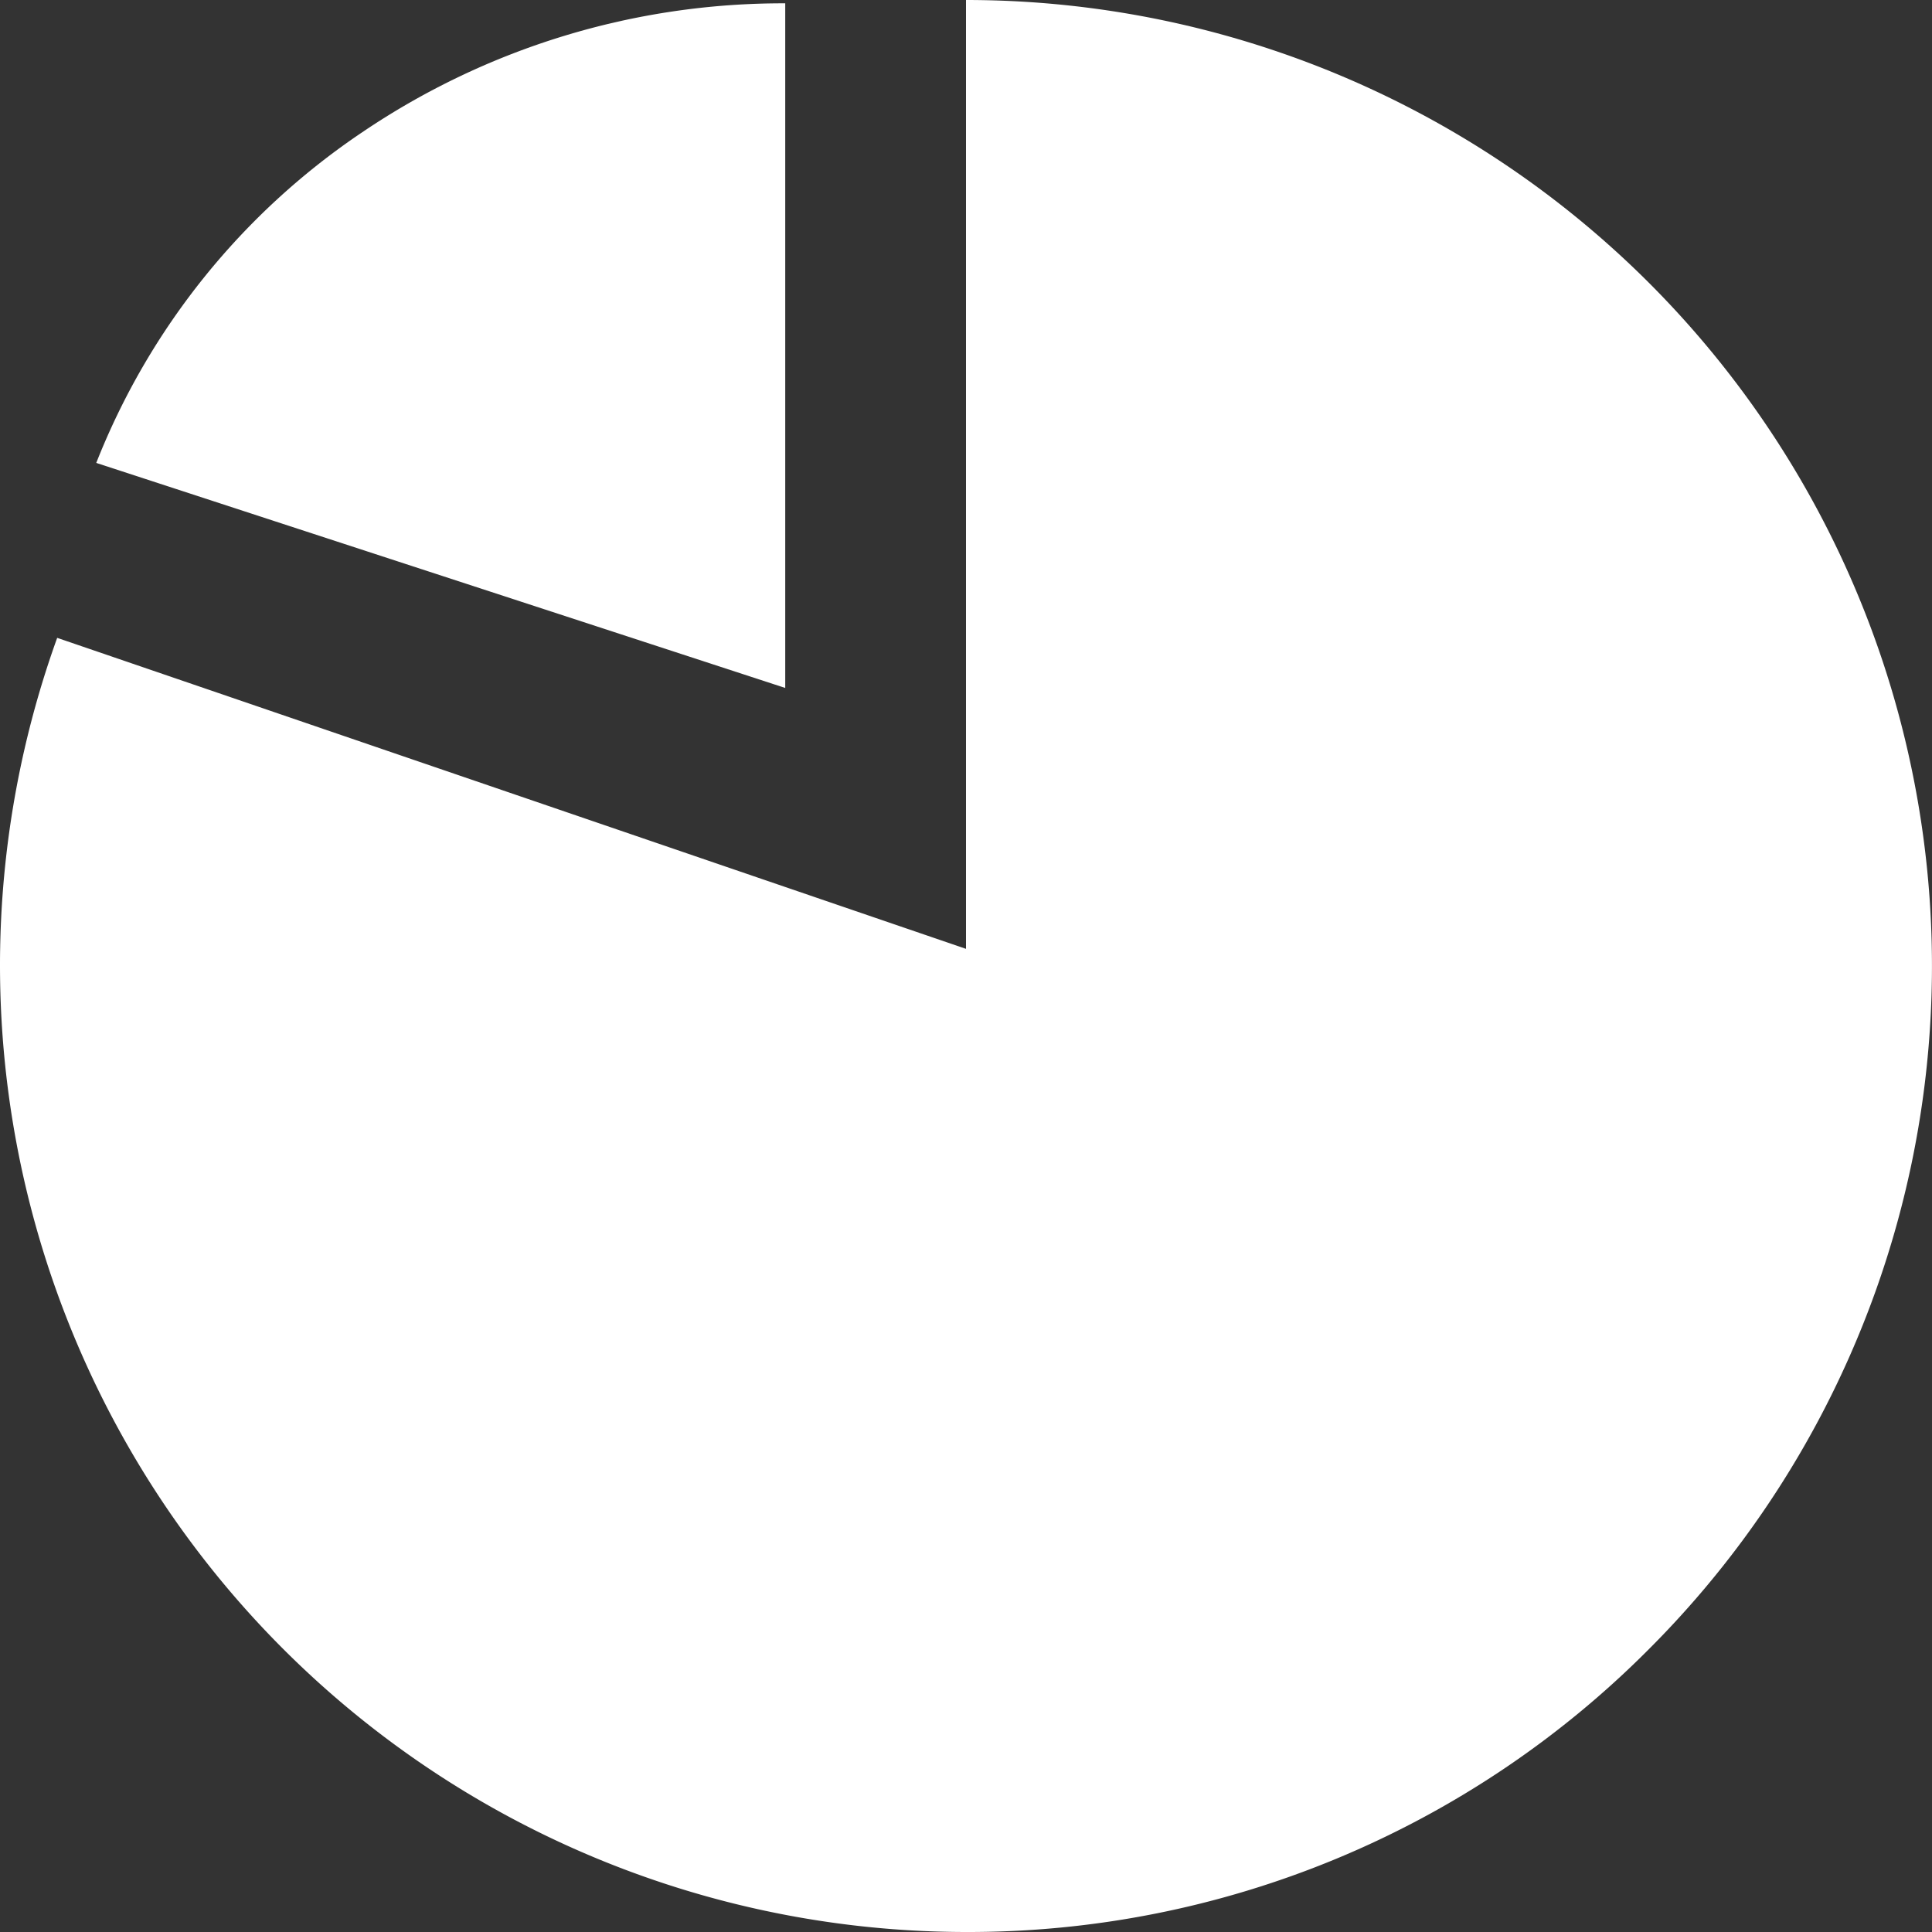
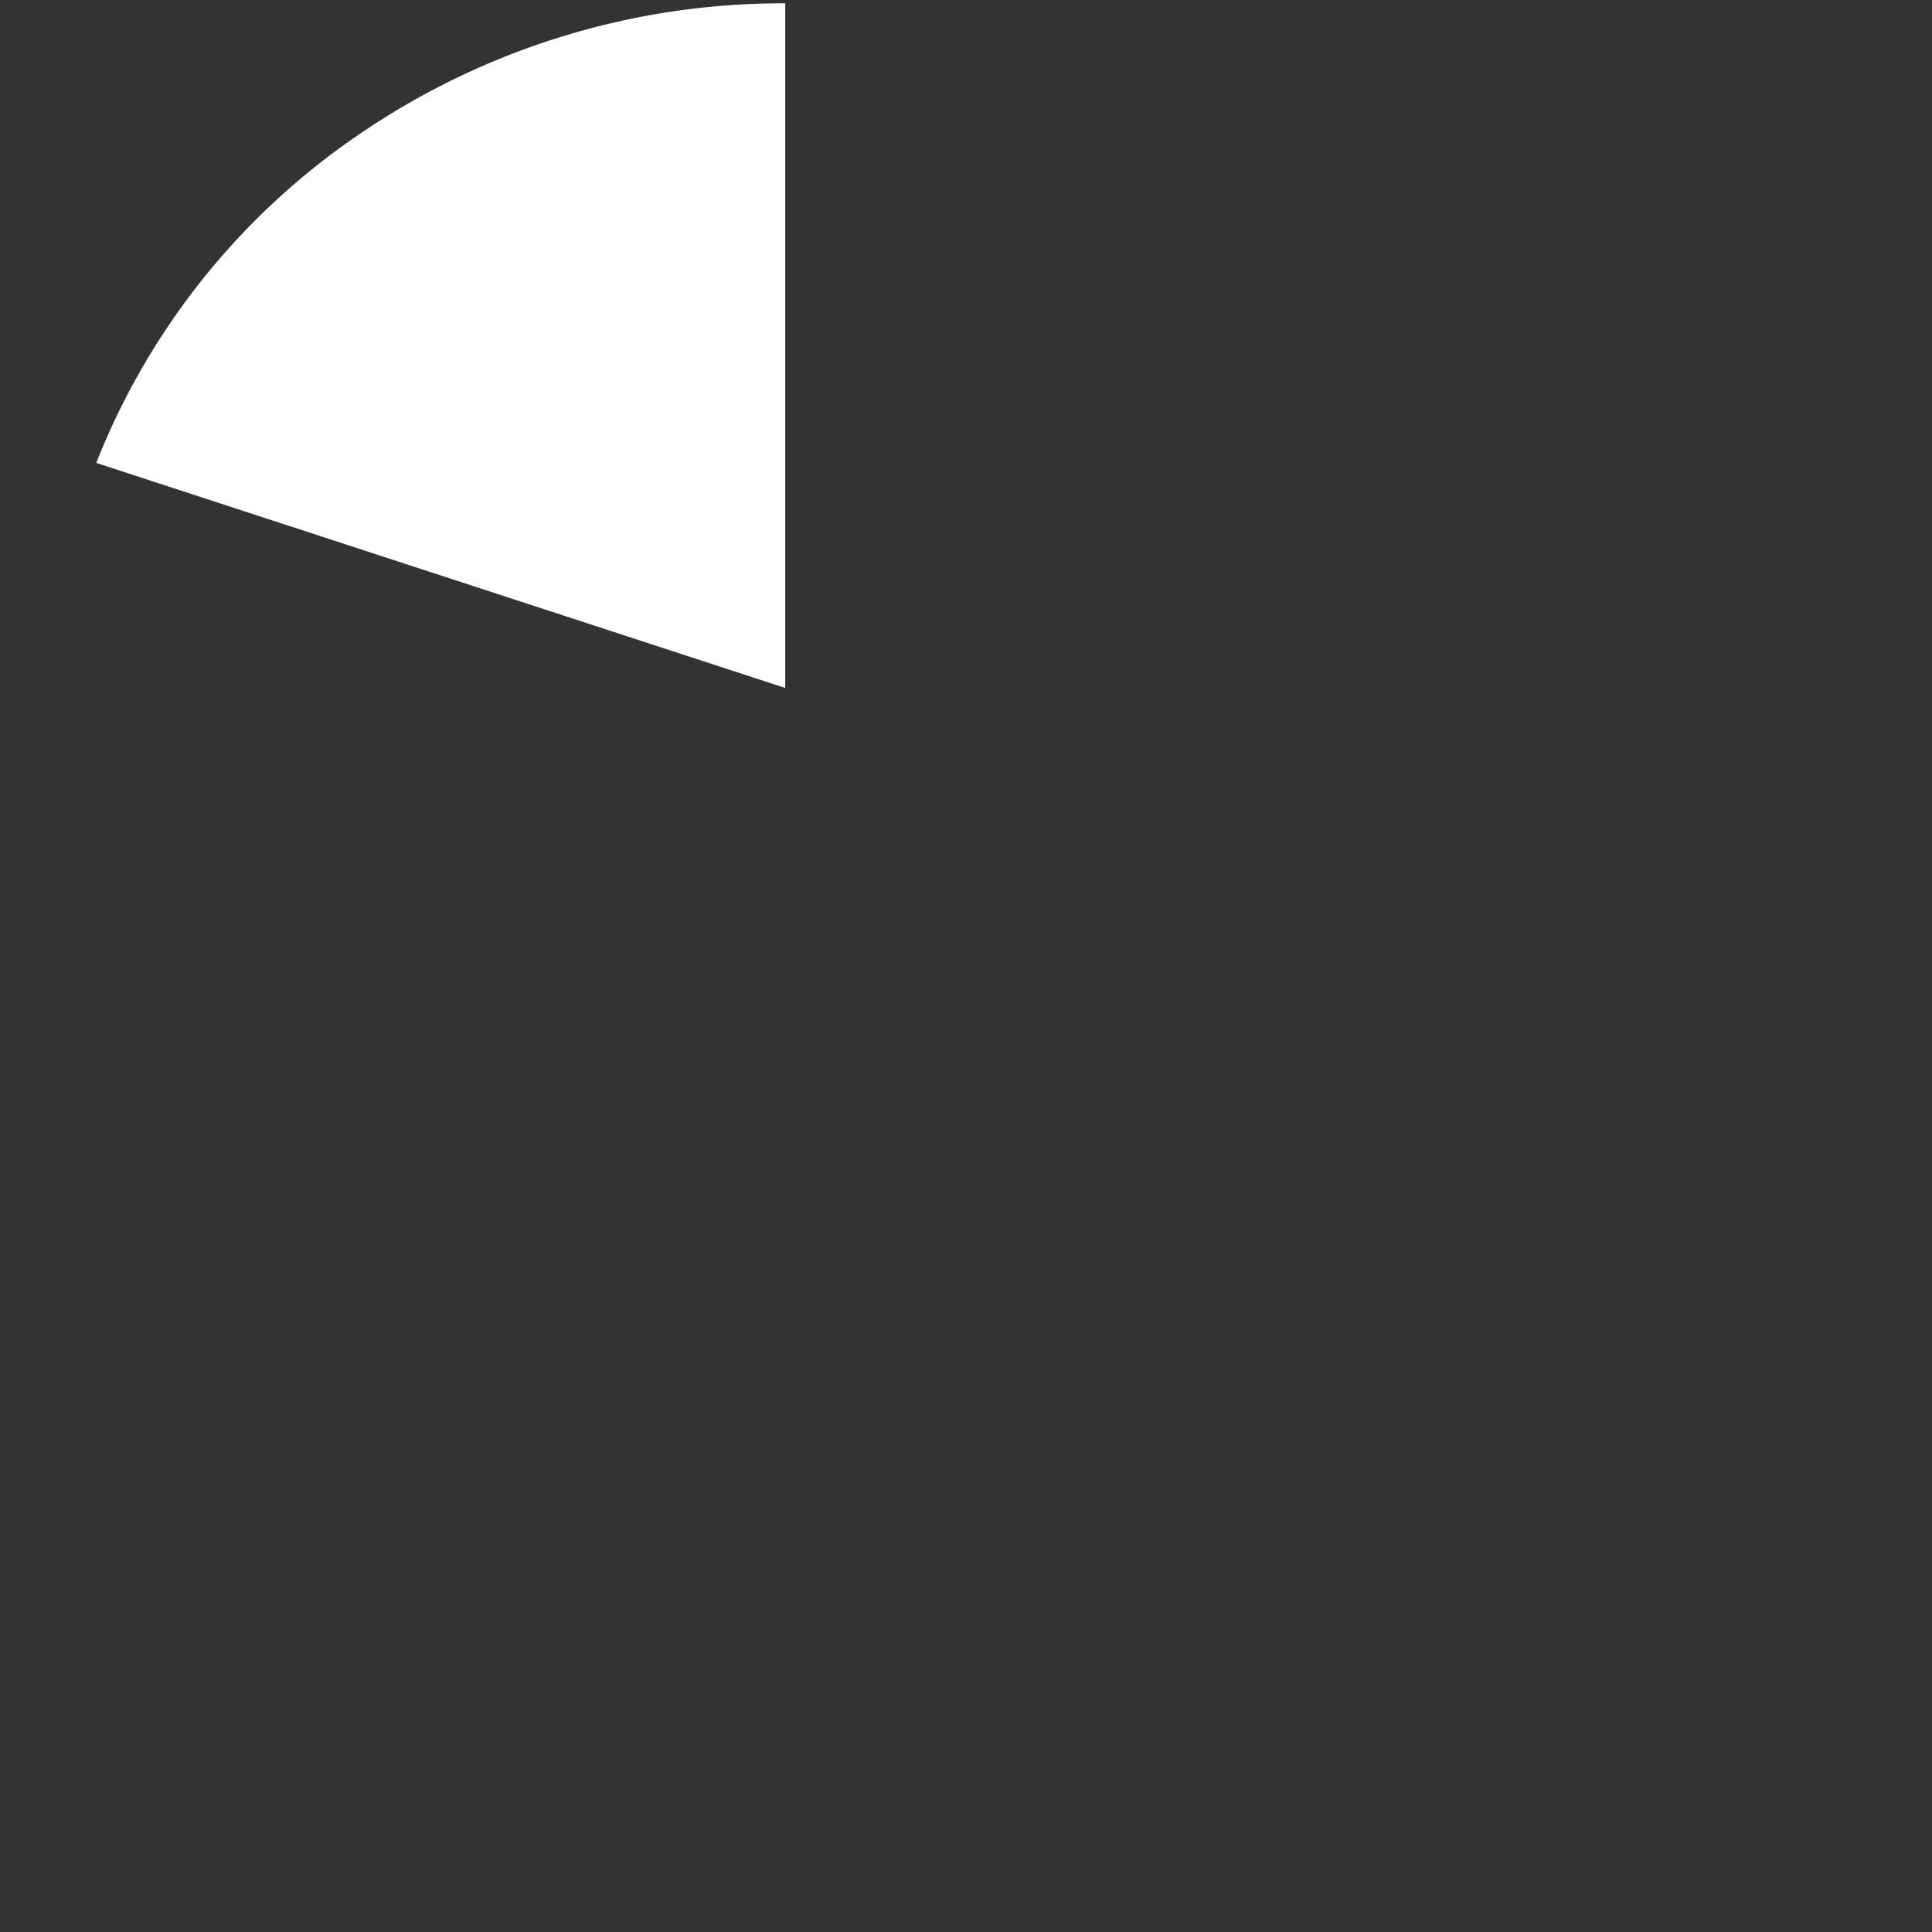
<svg xmlns="http://www.w3.org/2000/svg" width="56.422" height="56.422" viewBox="0 0 56.422 56.422">
  <rect x="0" y="0" width="56.422" height="56.422" fill="#333333" stroke="none" />
  <defs>
    <style>.a{fill:#fff;}</style>
  </defs>
  <g transform="translate(-1374 -3817.381)">
    <path class="a" d="M20.121,19.994h0L0,13.422A20.848,20.848,0,0,1,7.762,3.769,21.913,21.913,0,0,1,20.121,0V19.993Z" transform="translate(1376.811 3817.478)" />
-     <path class="a" d="M28.211,56.422A28.229,28.229,0,0,1,1.67,18.628L28.211,27.71V0A28.21,28.21,0,0,1,48.158,48.158,28.026,28.026,0,0,1,28.211,56.422Z" transform="translate(1374 3817.381)" />
  </g>
</svg>